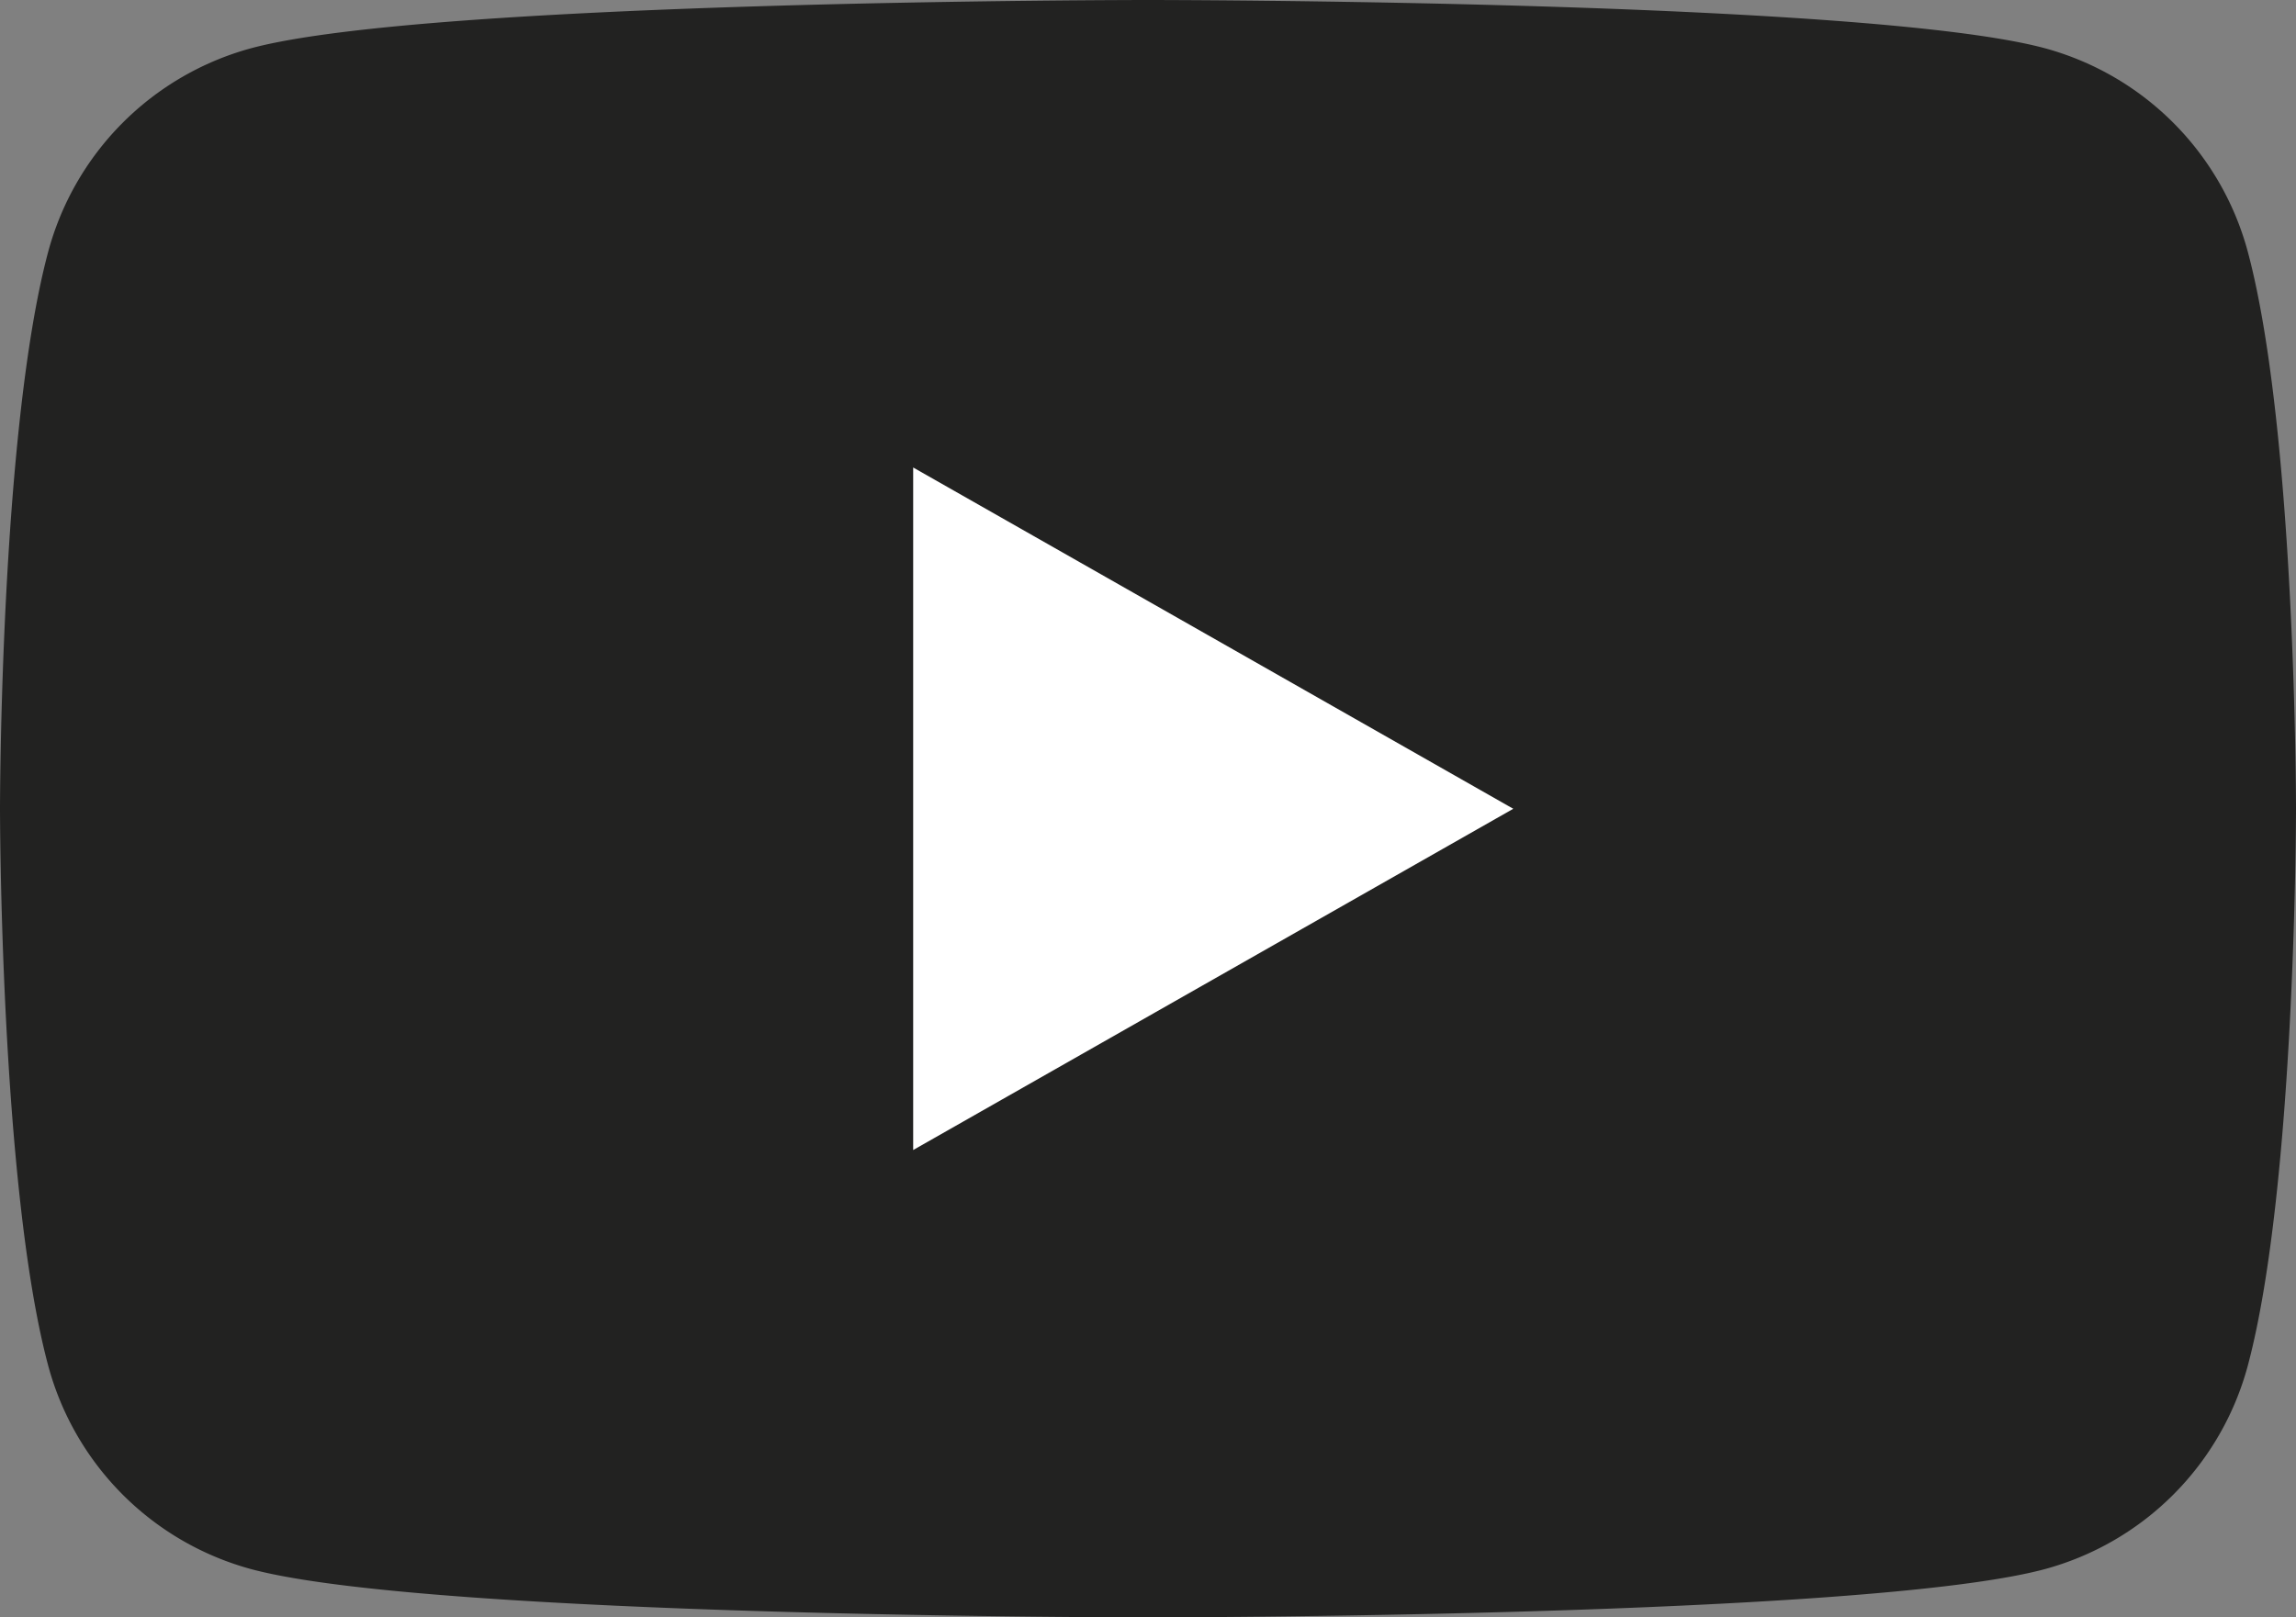
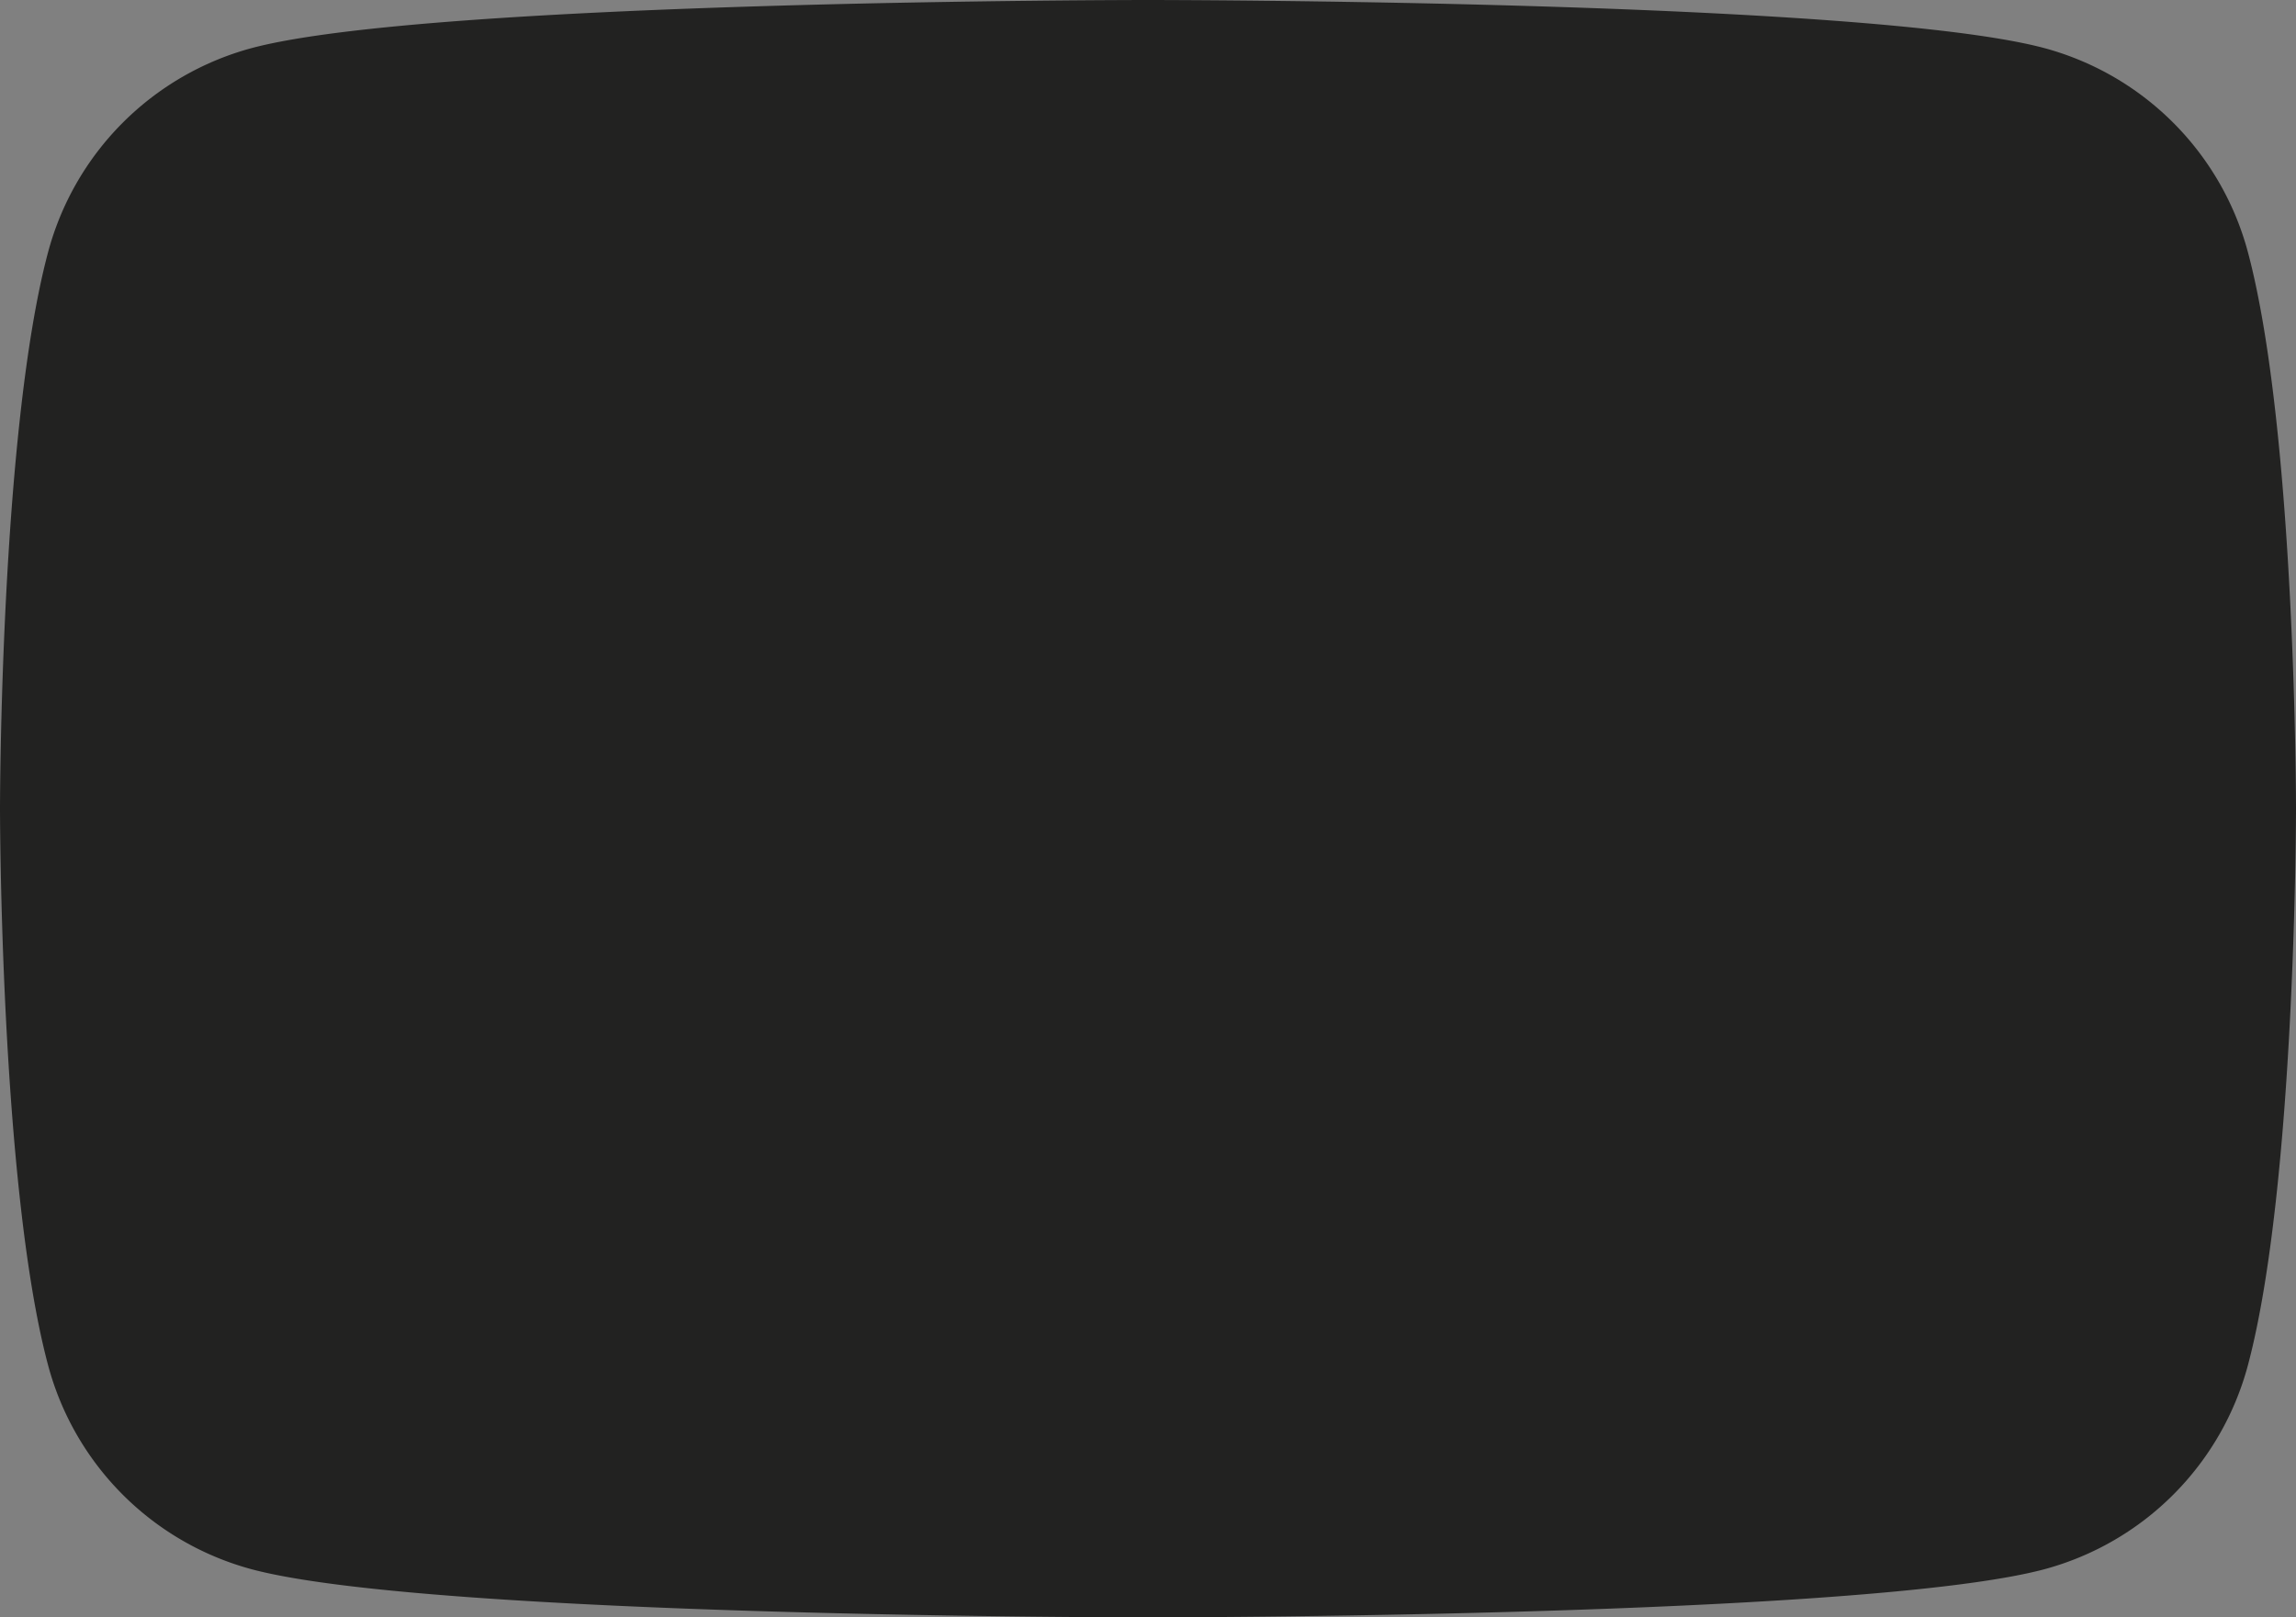
<svg xmlns="http://www.w3.org/2000/svg" width="53.454" height="37.662" viewBox="0 0 53.454 37.662">
  <rect x="0" y="0" width="53.454" height="37.662" fill="#808080" stroke="none" />
  <g data-name="Group 218">
    <path data-name="Path 111" d="M267.261 57.75a6.72 6.72 0 0 0-4.726-4.757c-4.168-1.124-20.885-1.124-20.885-1.124s-16.715 0-20.883 1.124a6.72 6.72 0 0 0-4.726 4.757c-1.117 4.2-1.117 12.949-1.117 12.949s0 8.754 1.117 12.951a6.716 6.716 0 0 0 4.726 4.756c4.169 1.125 20.883 1.125 20.883 1.125s16.716 0 20.885-1.125a6.716 6.716 0 0 0 4.726-4.756c1.117-4.2 1.117-12.951 1.117-12.951s0-8.754-1.117-12.949" transform="translate(-214.924 -51.869)" style="fill:#222221" />
-     <path data-name="Path 112" d="M230.02 75.493V59.6l13.971 7.947z" transform="translate(-208.76 -48.714)" style="fill:#fff" />
  </g>
</svg>